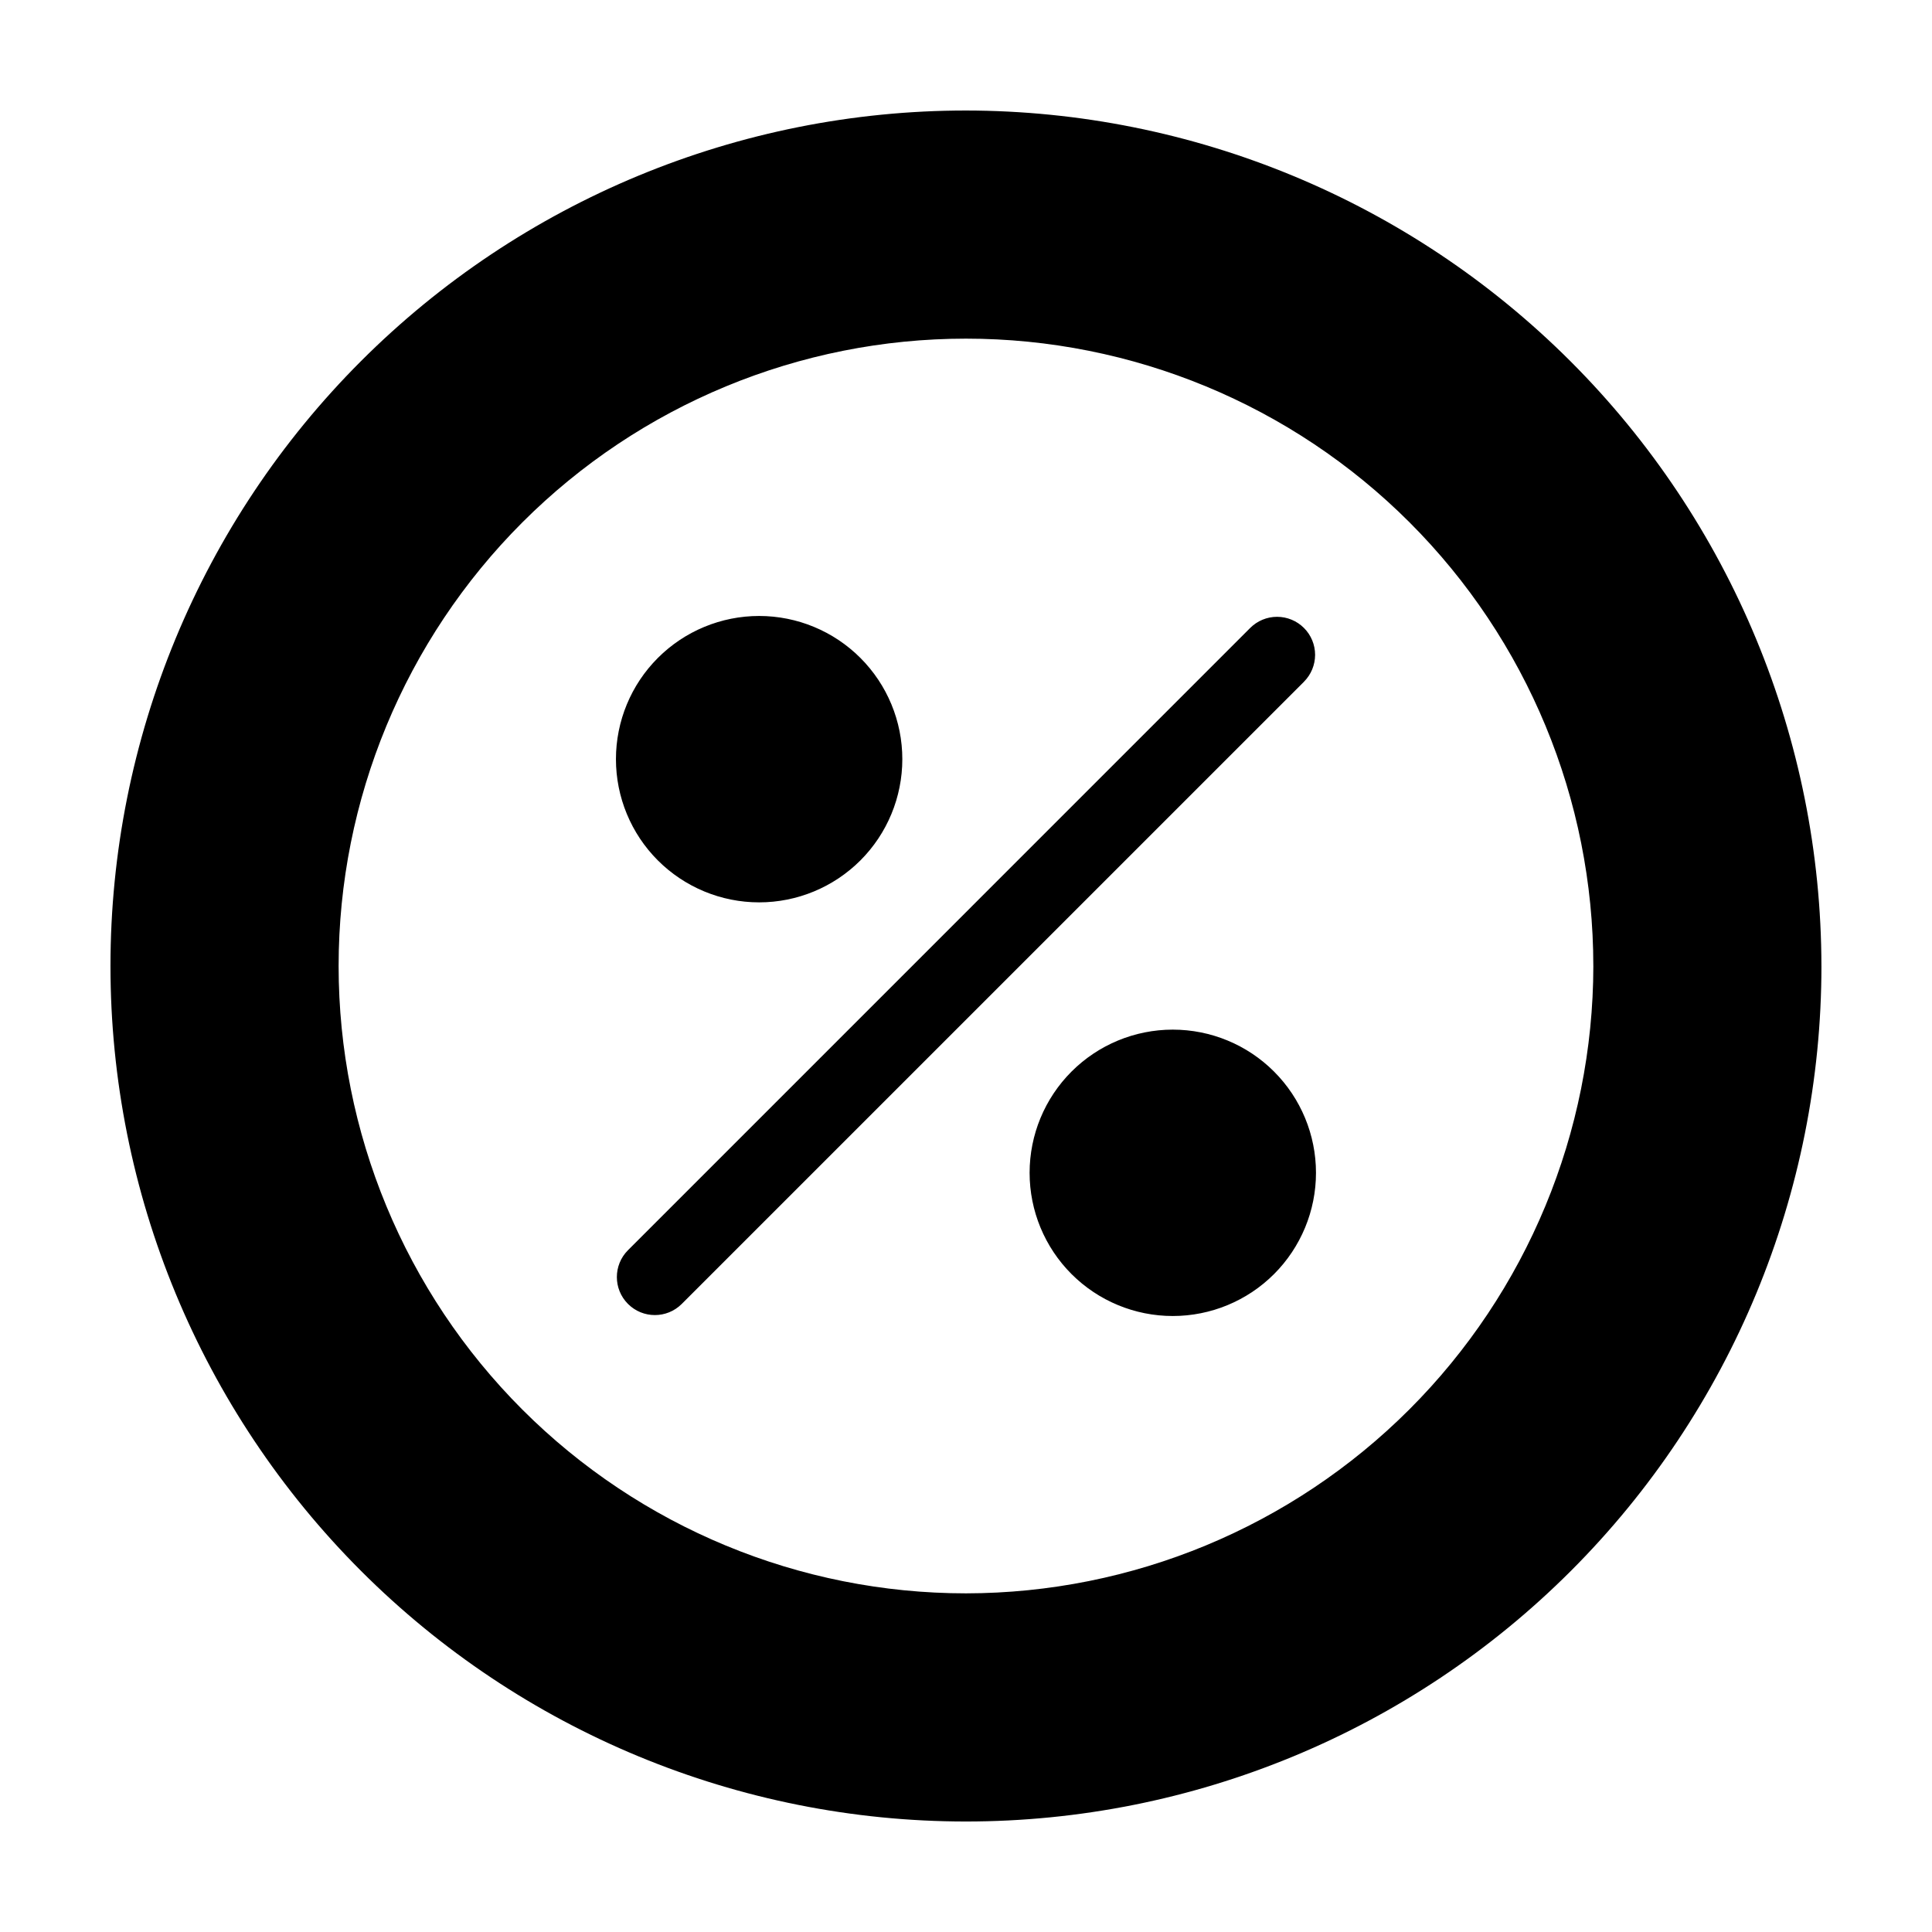
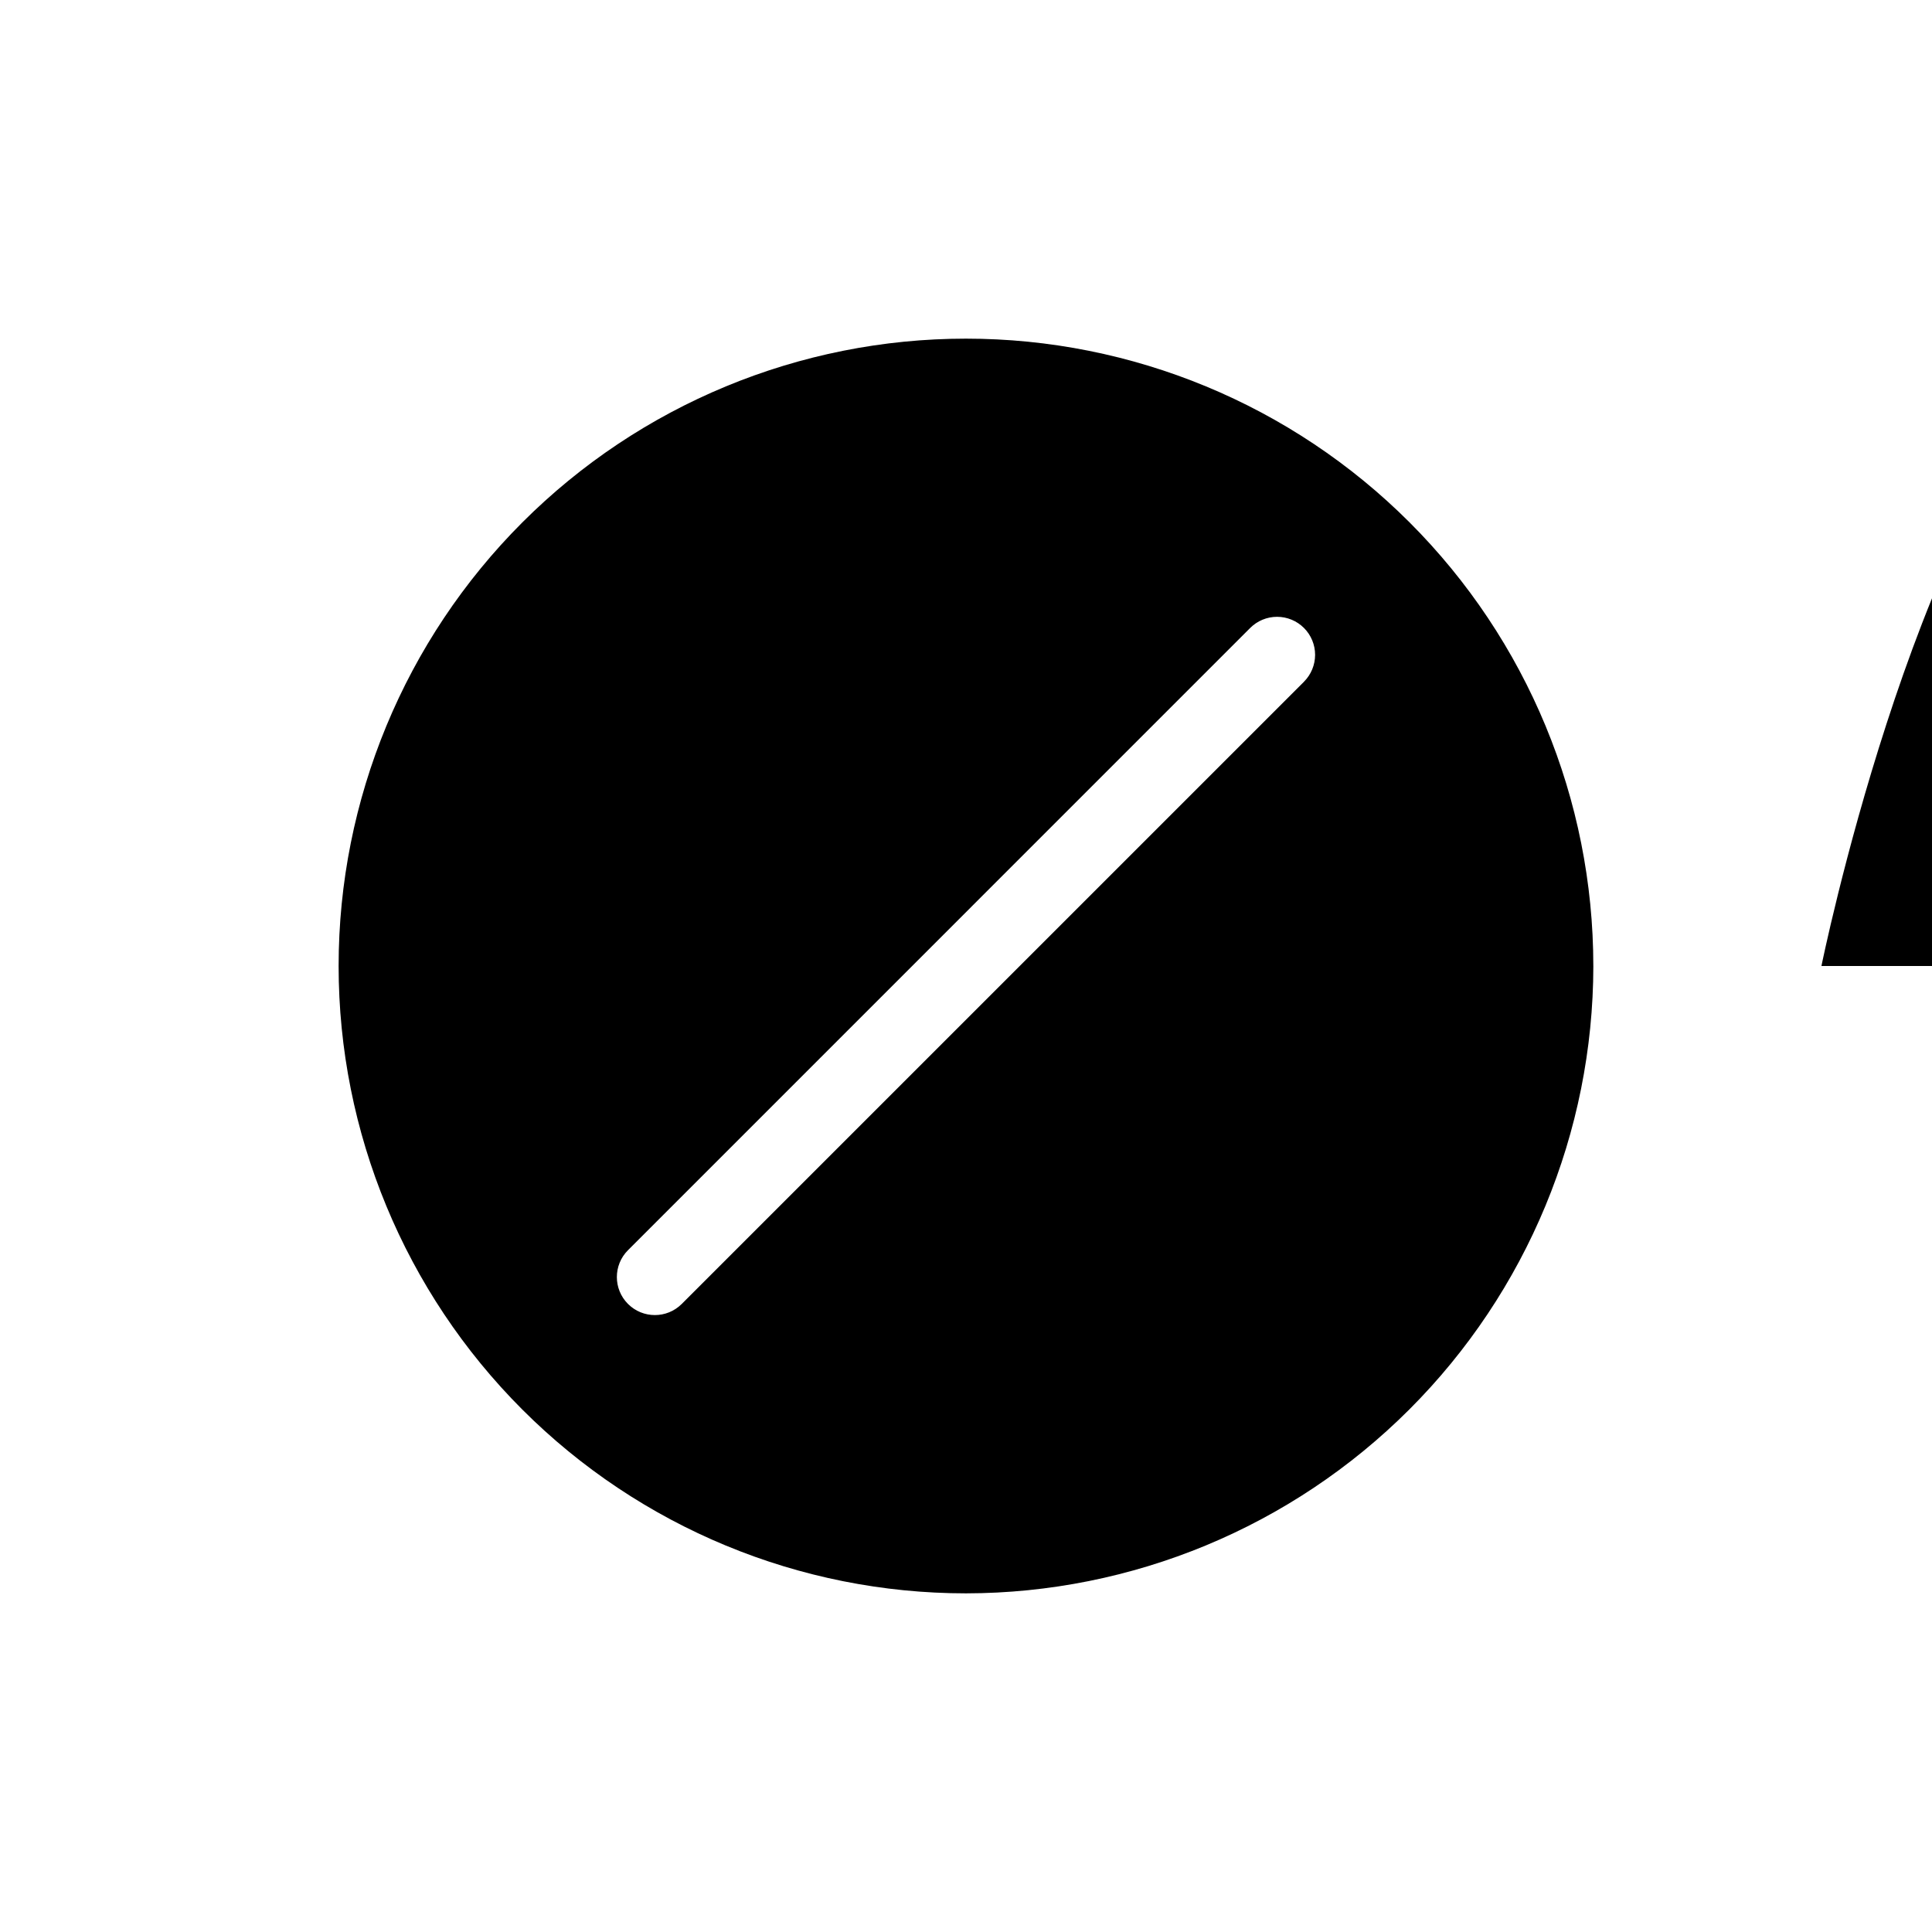
<svg xmlns="http://www.w3.org/2000/svg" fill="#000000" width="800px" height="800px" version="1.1" viewBox="144 144 512 512">
-   <path d="m489.57 324.67-164.91 164.9c-3.938 3.922-10.305 3.918-14.234-0.012-3.93-3.93-3.934-10.301-0.012-14.234l164.9-164.91c1.891-1.891 4.453-2.953 7.125-2.953s5.234 1.062 7.125 2.953c1.891 1.887 2.953 4.453 2.953 7.125-0.004 2.672-1.062 5.234-2.953 7.125zm-144.39 58.465c10.062 0 19.715-4 26.832-11.113 7.117-7.117 11.113-16.77 11.113-26.836 0-10.062-3.996-19.715-11.113-26.832-7.117-7.117-16.77-11.117-26.832-11.117-10.066 0-19.719 4-26.836 11.117-7.117 7.117-11.113 16.77-11.113 26.832 0 10.066 3.996 19.719 11.113 26.836 7.117 7.113 16.77 11.113 26.836 11.113zm109.62 33.727c-10.062 0-19.715 3.996-26.832 11.113-7.117 7.117-11.113 16.77-11.113 26.836 0 10.062 3.996 19.715 11.113 26.832 7.117 7.117 16.77 11.113 26.832 11.113 10.066 0 19.719-3.996 26.836-11.113 7.113-7.117 11.113-16.77 11.113-26.836 0-10.062-4-19.715-11.117-26.832-7.113-7.117-16.766-11.113-26.832-11.113zm171.9-16.863c0 60.129-23.883 117.79-66.402 160.31-42.516 42.52-100.18 66.406-160.31 66.406-60.129 0-117.8-23.887-160.31-66.406-42.516-42.516-66.402-100.18-66.402-160.31s23.887-117.8 66.402-160.31 100.18-66.402 160.31-66.402c60.105 0.066 117.73 23.977 160.23 66.477 42.504 42.504 66.41 100.13 66.477 160.24zm-60.457 0h0.004c0-44.094-17.516-86.383-48.695-117.56s-73.469-48.695-117.56-48.695-86.383 17.516-117.56 48.695-48.695 73.469-48.695 117.56 17.516 86.383 48.695 117.56 73.469 48.695 117.56 48.695c44.078-0.051 86.34-17.582 117.51-48.75 31.168-31.172 48.699-73.43 48.75-117.51z" />
+   <path d="m489.57 324.67-164.91 164.9c-3.938 3.922-10.305 3.918-14.234-0.012-3.93-3.93-3.934-10.301-0.012-14.234l164.9-164.91c1.891-1.891 4.453-2.953 7.125-2.953s5.234 1.062 7.125 2.953c1.891 1.887 2.953 4.453 2.953 7.125-0.004 2.672-1.062 5.234-2.953 7.125zm-144.39 58.465c10.062 0 19.715-4 26.832-11.113 7.117-7.117 11.113-16.77 11.113-26.836 0-10.062-3.996-19.715-11.113-26.832-7.117-7.117-16.77-11.117-26.832-11.117-10.066 0-19.719 4-26.836 11.117-7.117 7.117-11.113 16.77-11.113 26.832 0 10.066 3.996 19.719 11.113 26.836 7.117 7.113 16.77 11.113 26.836 11.113zm109.62 33.727c-10.062 0-19.715 3.996-26.832 11.113-7.117 7.117-11.113 16.77-11.113 26.836 0 10.062 3.996 19.715 11.113 26.832 7.117 7.117 16.77 11.113 26.832 11.113 10.066 0 19.719-3.996 26.836-11.113 7.113-7.117 11.113-16.77 11.113-26.836 0-10.062-4-19.715-11.117-26.832-7.113-7.117-16.766-11.113-26.832-11.113zm171.9-16.863s23.887-117.8 66.402-160.31 100.18-66.402 160.31-66.402c60.105 0.066 117.73 23.977 160.23 66.477 42.504 42.504 66.41 100.13 66.477 160.24zm-60.457 0h0.004c0-44.094-17.516-86.383-48.695-117.56s-73.469-48.695-117.56-48.695-86.383 17.516-117.56 48.695-48.695 73.469-48.695 117.56 17.516 86.383 48.695 117.56 73.469 48.695 117.56 48.695c44.078-0.051 86.34-17.582 117.51-48.75 31.168-31.172 48.699-73.43 48.75-117.51z" />
</svg>